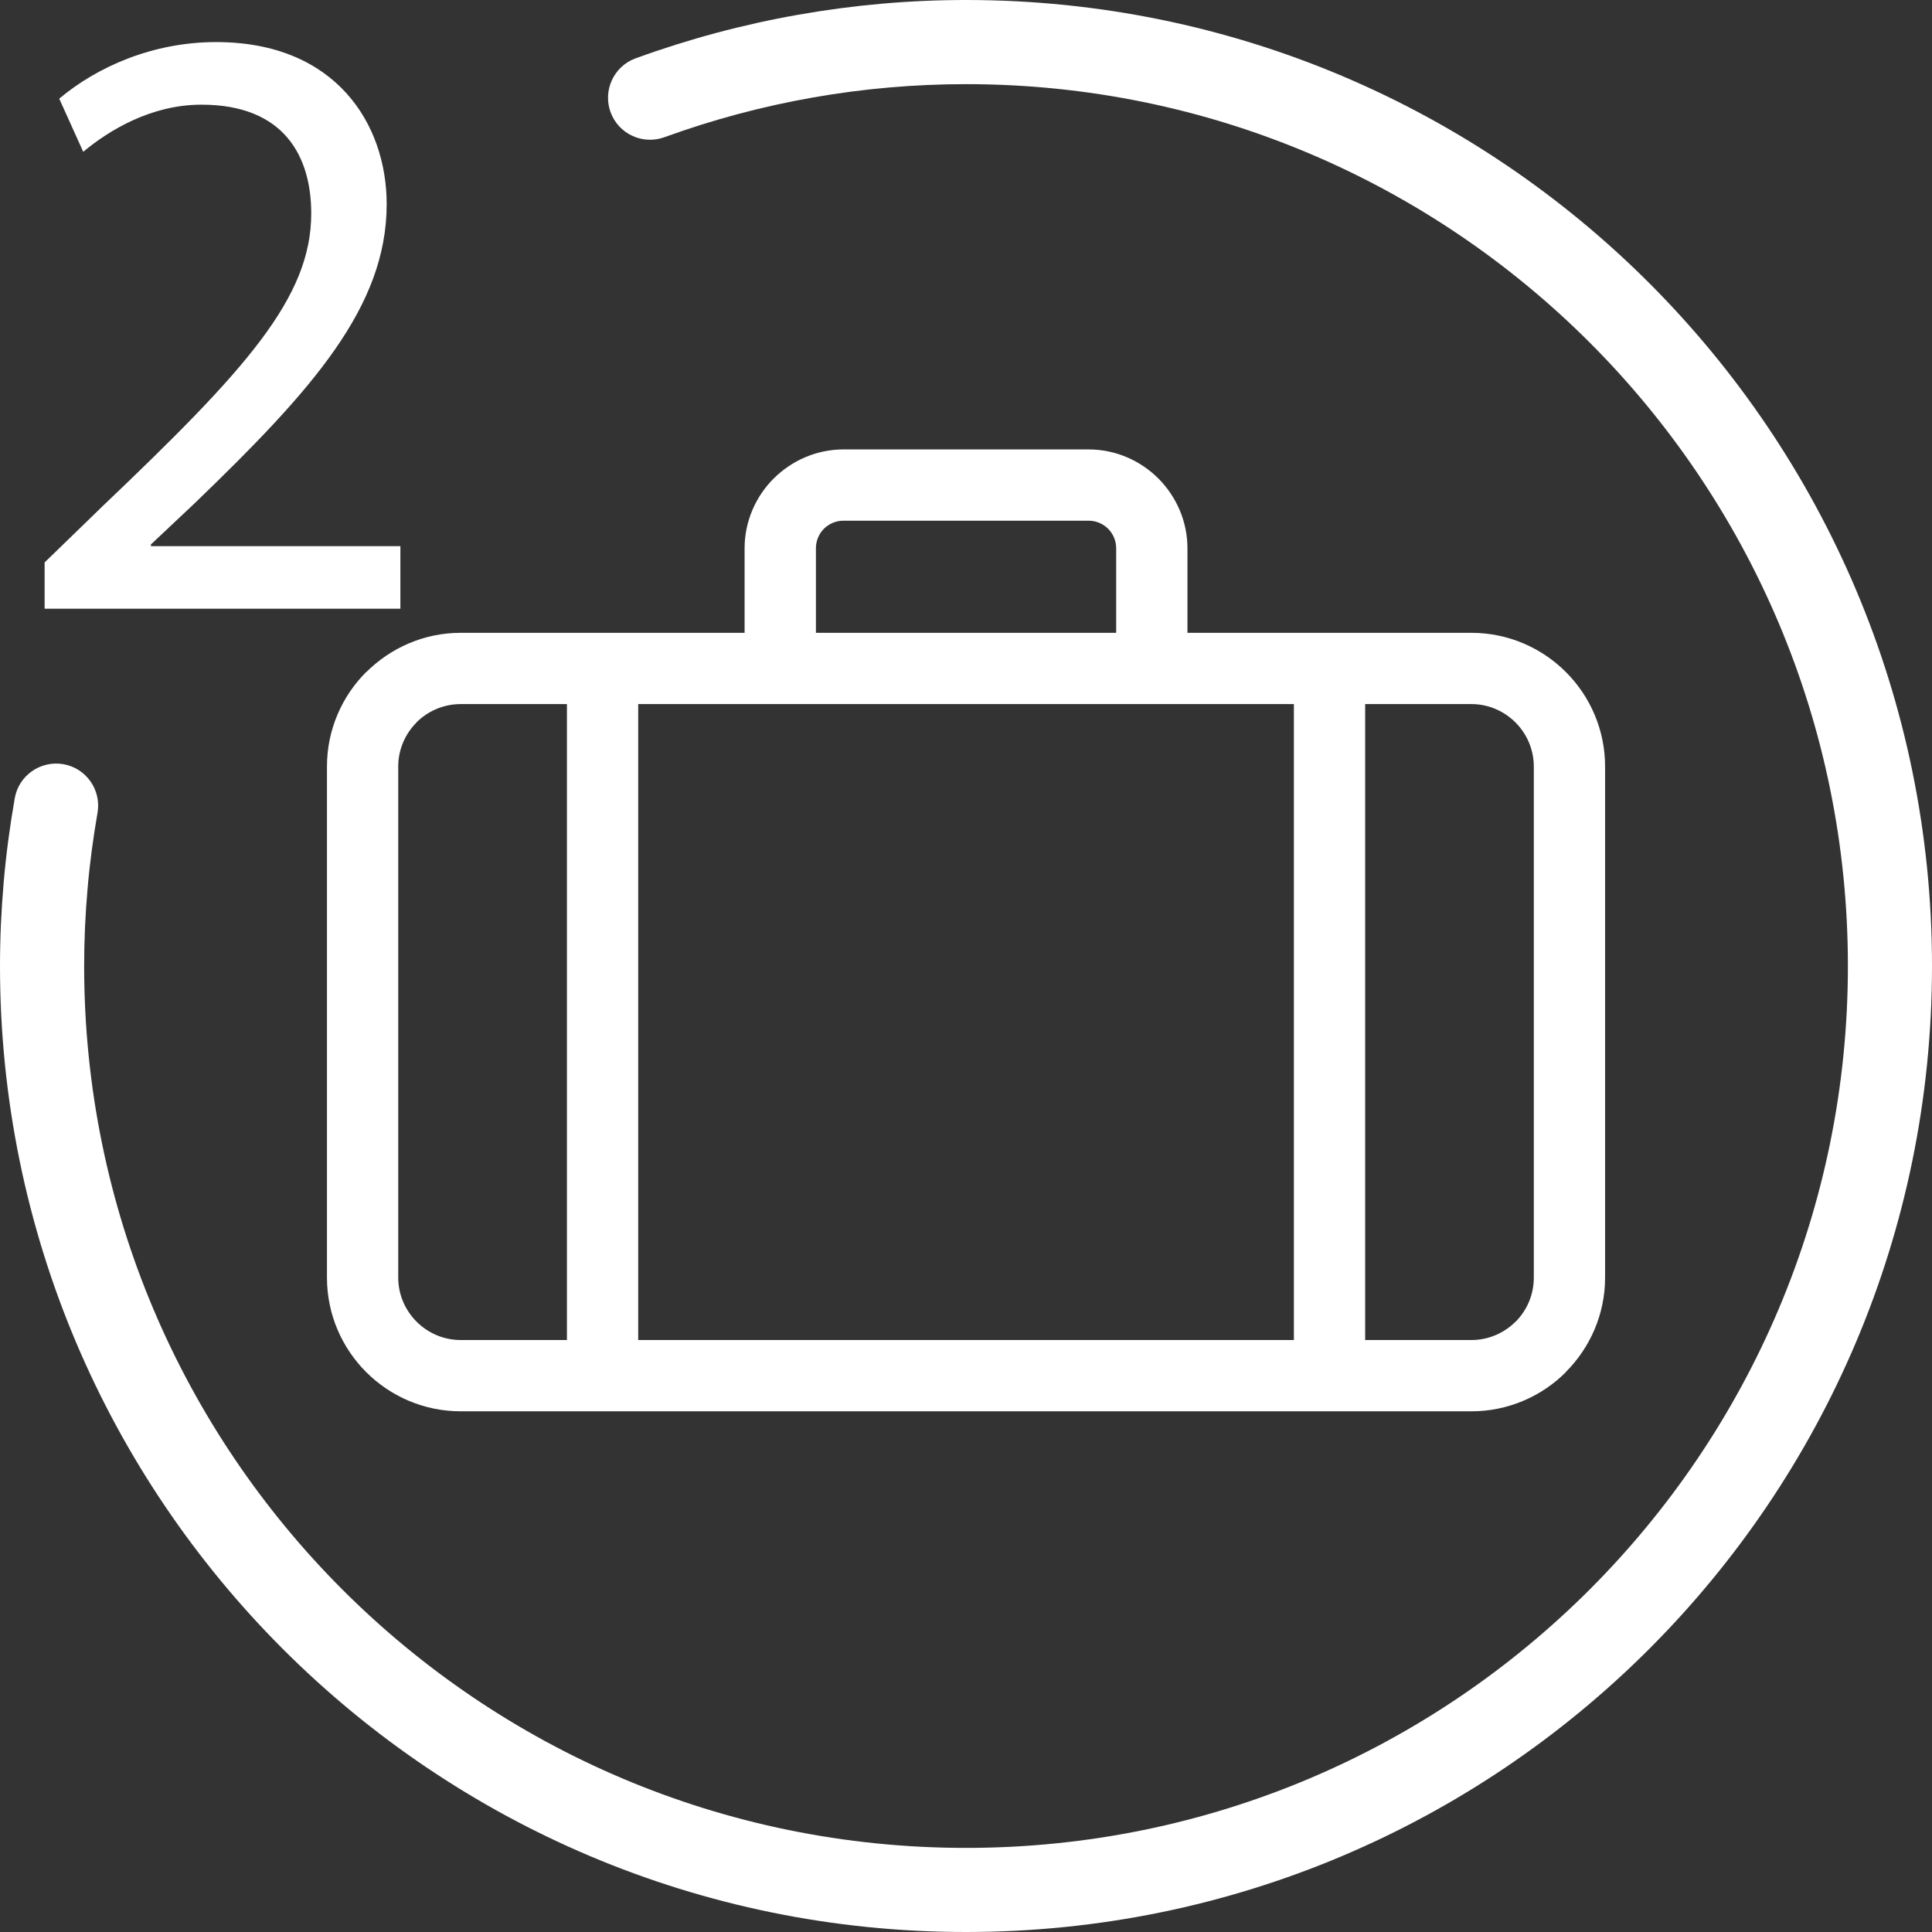
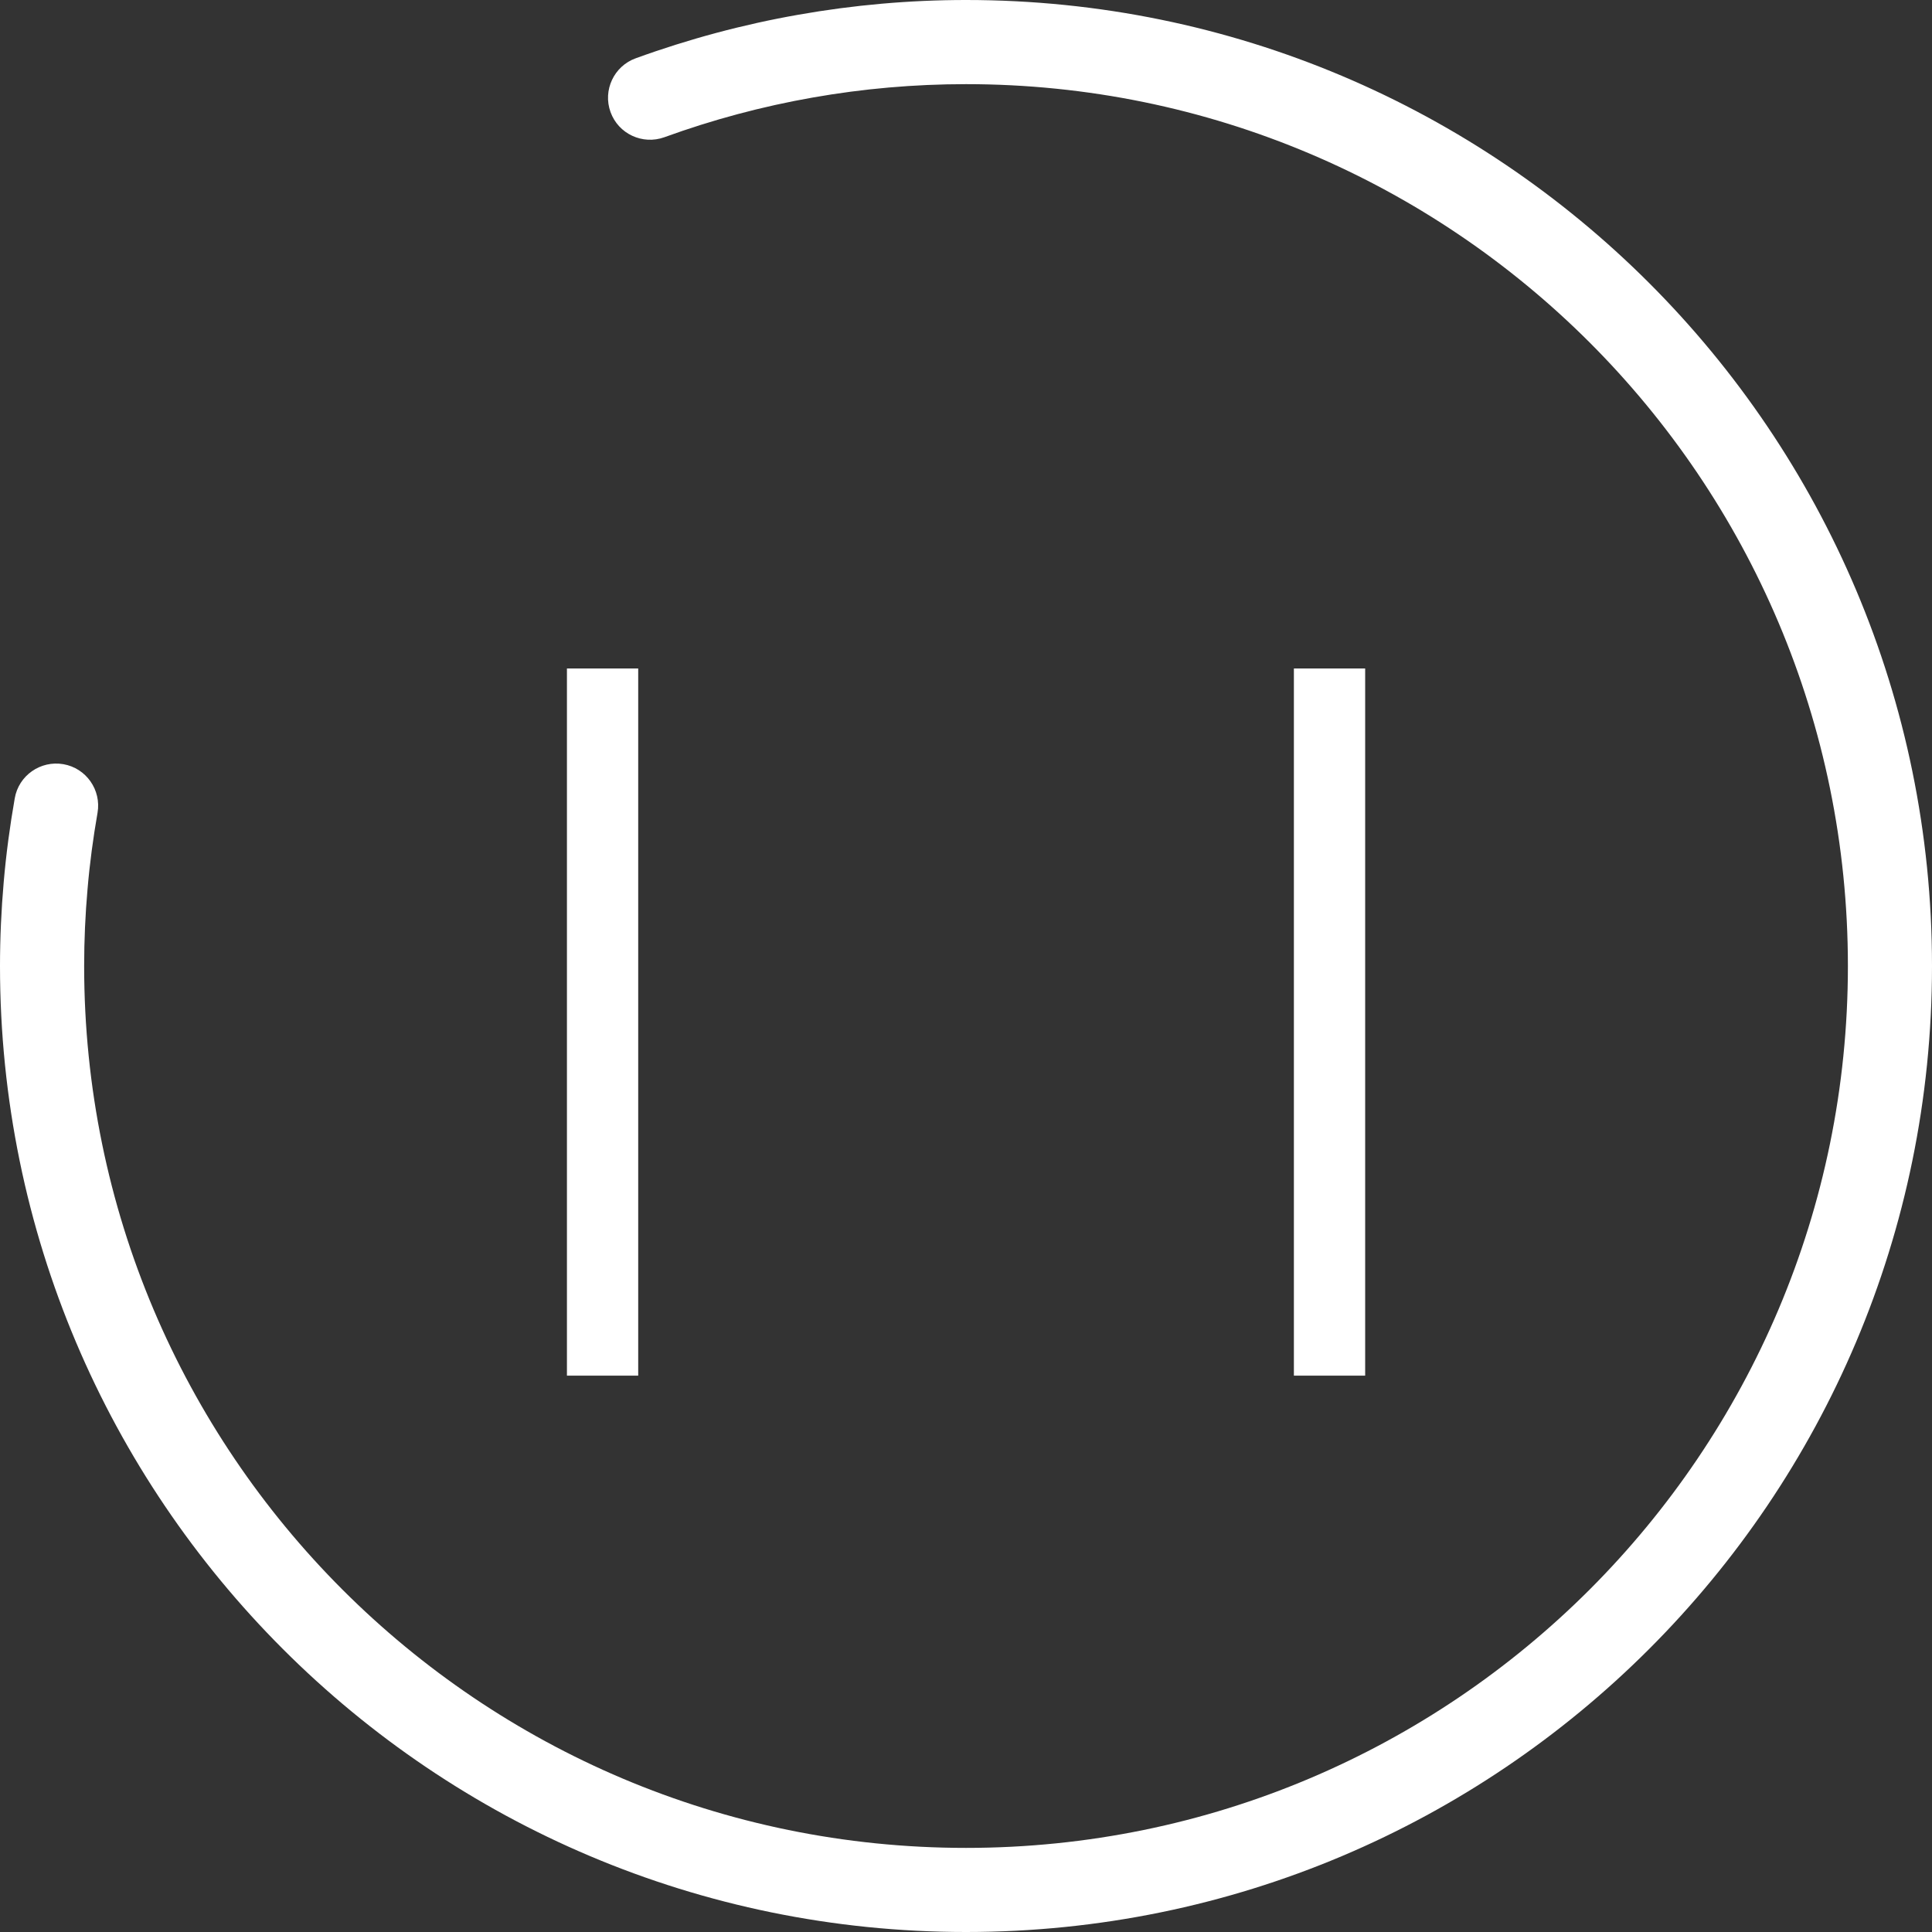
<svg xmlns="http://www.w3.org/2000/svg" xml:space="preserve" width="54px" height="54px" version="1.1" style="shape-rendering:geometricPrecision; text-rendering:geometricPrecision; image-rendering:optimizeQuality; fill-rule:evenodd; clip-rule:evenodd" viewBox="0 0 39442 39442">
  <rect x="0" y="0" width="39442" height="39442" fill="#333333" stroke="none" />
  <defs>
    <style type="text/css">
   
    .fil0 {fill:white}
    .fil1 {fill:white;fill-rule:nonzero}
   
  </style>
  </defs>
  <g id="Capa_x0020_1">
    <g id="_327305015200">
-       <path class="fil0" d="M8174 12427l0 -1277 -5093 0 0 -35 892 -840c2399,-2311 3921,-4008 3921,-6108 0,-1628 -1033,-3308 -3482,-3308 -1296,0 -2433,508 -3203,1155l490 1085c525,-437 1382,-962 2414,-962 1699,0 2241,1067 2241,2222 0,1715 -1330,3185 -4235,5951l-1208 1172 0 945 7263 0z" />
-       <path class="fil1" d="M9405 12919l20635 0c750,0 1435,308 1928,801 493,493 800,1177 800,1928l0 10435c0,749 -307,1430 -800,1925l0 4c-493,493 -1178,800 -1928,800l-20635 0c-751,0 -1436,-307 -1929,-800 -494,-494 -801,-1177 -801,-1929l0 -10435c0,-751 307,-1435 800,-1928l4 0c495,-493 1177,-801 1926,-801zm20635 1455l-20635 0c-351,0 -671,143 -902,373l1 2c-230,230 -374,550 -374,899l0 10435c0,349 144,669 375,900 230,230 550,374 900,374l20635 0c349,0 669,-144 899,-374l2 1c230,-231 372,-550 372,-901l0 -10435c0,-349 -144,-669 -374,-899 -230,-230 -550,-375 -899,-375z" />
      <path class="fil1" d="M13029 13647l0 14437 -1455 0 0 -14437 1455 0zm14841 0l0 14437 -1455 0 0 -14437 1455 0z" />
-       <path class="fil1" d="M22787 13647l0 -2453c0,-155 -63,-296 -163,-398l-3 -3c-102,-100 -243,-163 -398,-163l-5003 0c-155,0 -296,63 -398,163l-3 3c-100,102 -162,243 -162,398l0 2453 -1456 0 0 -2453c0,-553 228,-1058 592,-1424l4 -3c366,-364 871,-592 1423,-592l5003 0c554,0 1058,228 1424,592l3 3c364,366 592,871 592,1424l0 2453 -1455 0z" />
      <path class="fil1" d="M301 16298c80,-466 526,-778 993,-697 466,81 778,526 697,993 -89,511 -160,1033 -204,1558 -46,519 -69,1044 -69,1569 0,4972 2016,9473 5273,12731 3257,3257 7759,5273 12730,5273 4972,0 9473,-2016 12731,-5273 3257,-3258 5273,-7759 5273,-12731 0,-4971 -2016,-9473 -5273,-12730 -3258,-3257 -7759,-5273 -12731,-5273 -1054,0 -2101,92 -3128,273 -1032,181 -2049,454 -3031,811 -445,160 -937,-69 -1098,-514 -161,-445 69,-937 514,-1098 1082,-393 2196,-692 3319,-889 1131,-200 2278,-301 3424,-301 5446,0 10377,2208 13945,5776 3568,3568 5776,8500 5776,13945 0,5446 -2208,10377 -5776,13945 -3568,3568 -8499,5776 -13945,5776 -5445,0 -10377,-2208 -13945,-5776 -3568,-3568 -5776,-8499 -5776,-13945 0,-572 26,-1146 76,-1717 49,-566 125,-1137 225,-1706z" />
    </g>
  </g>
</svg>